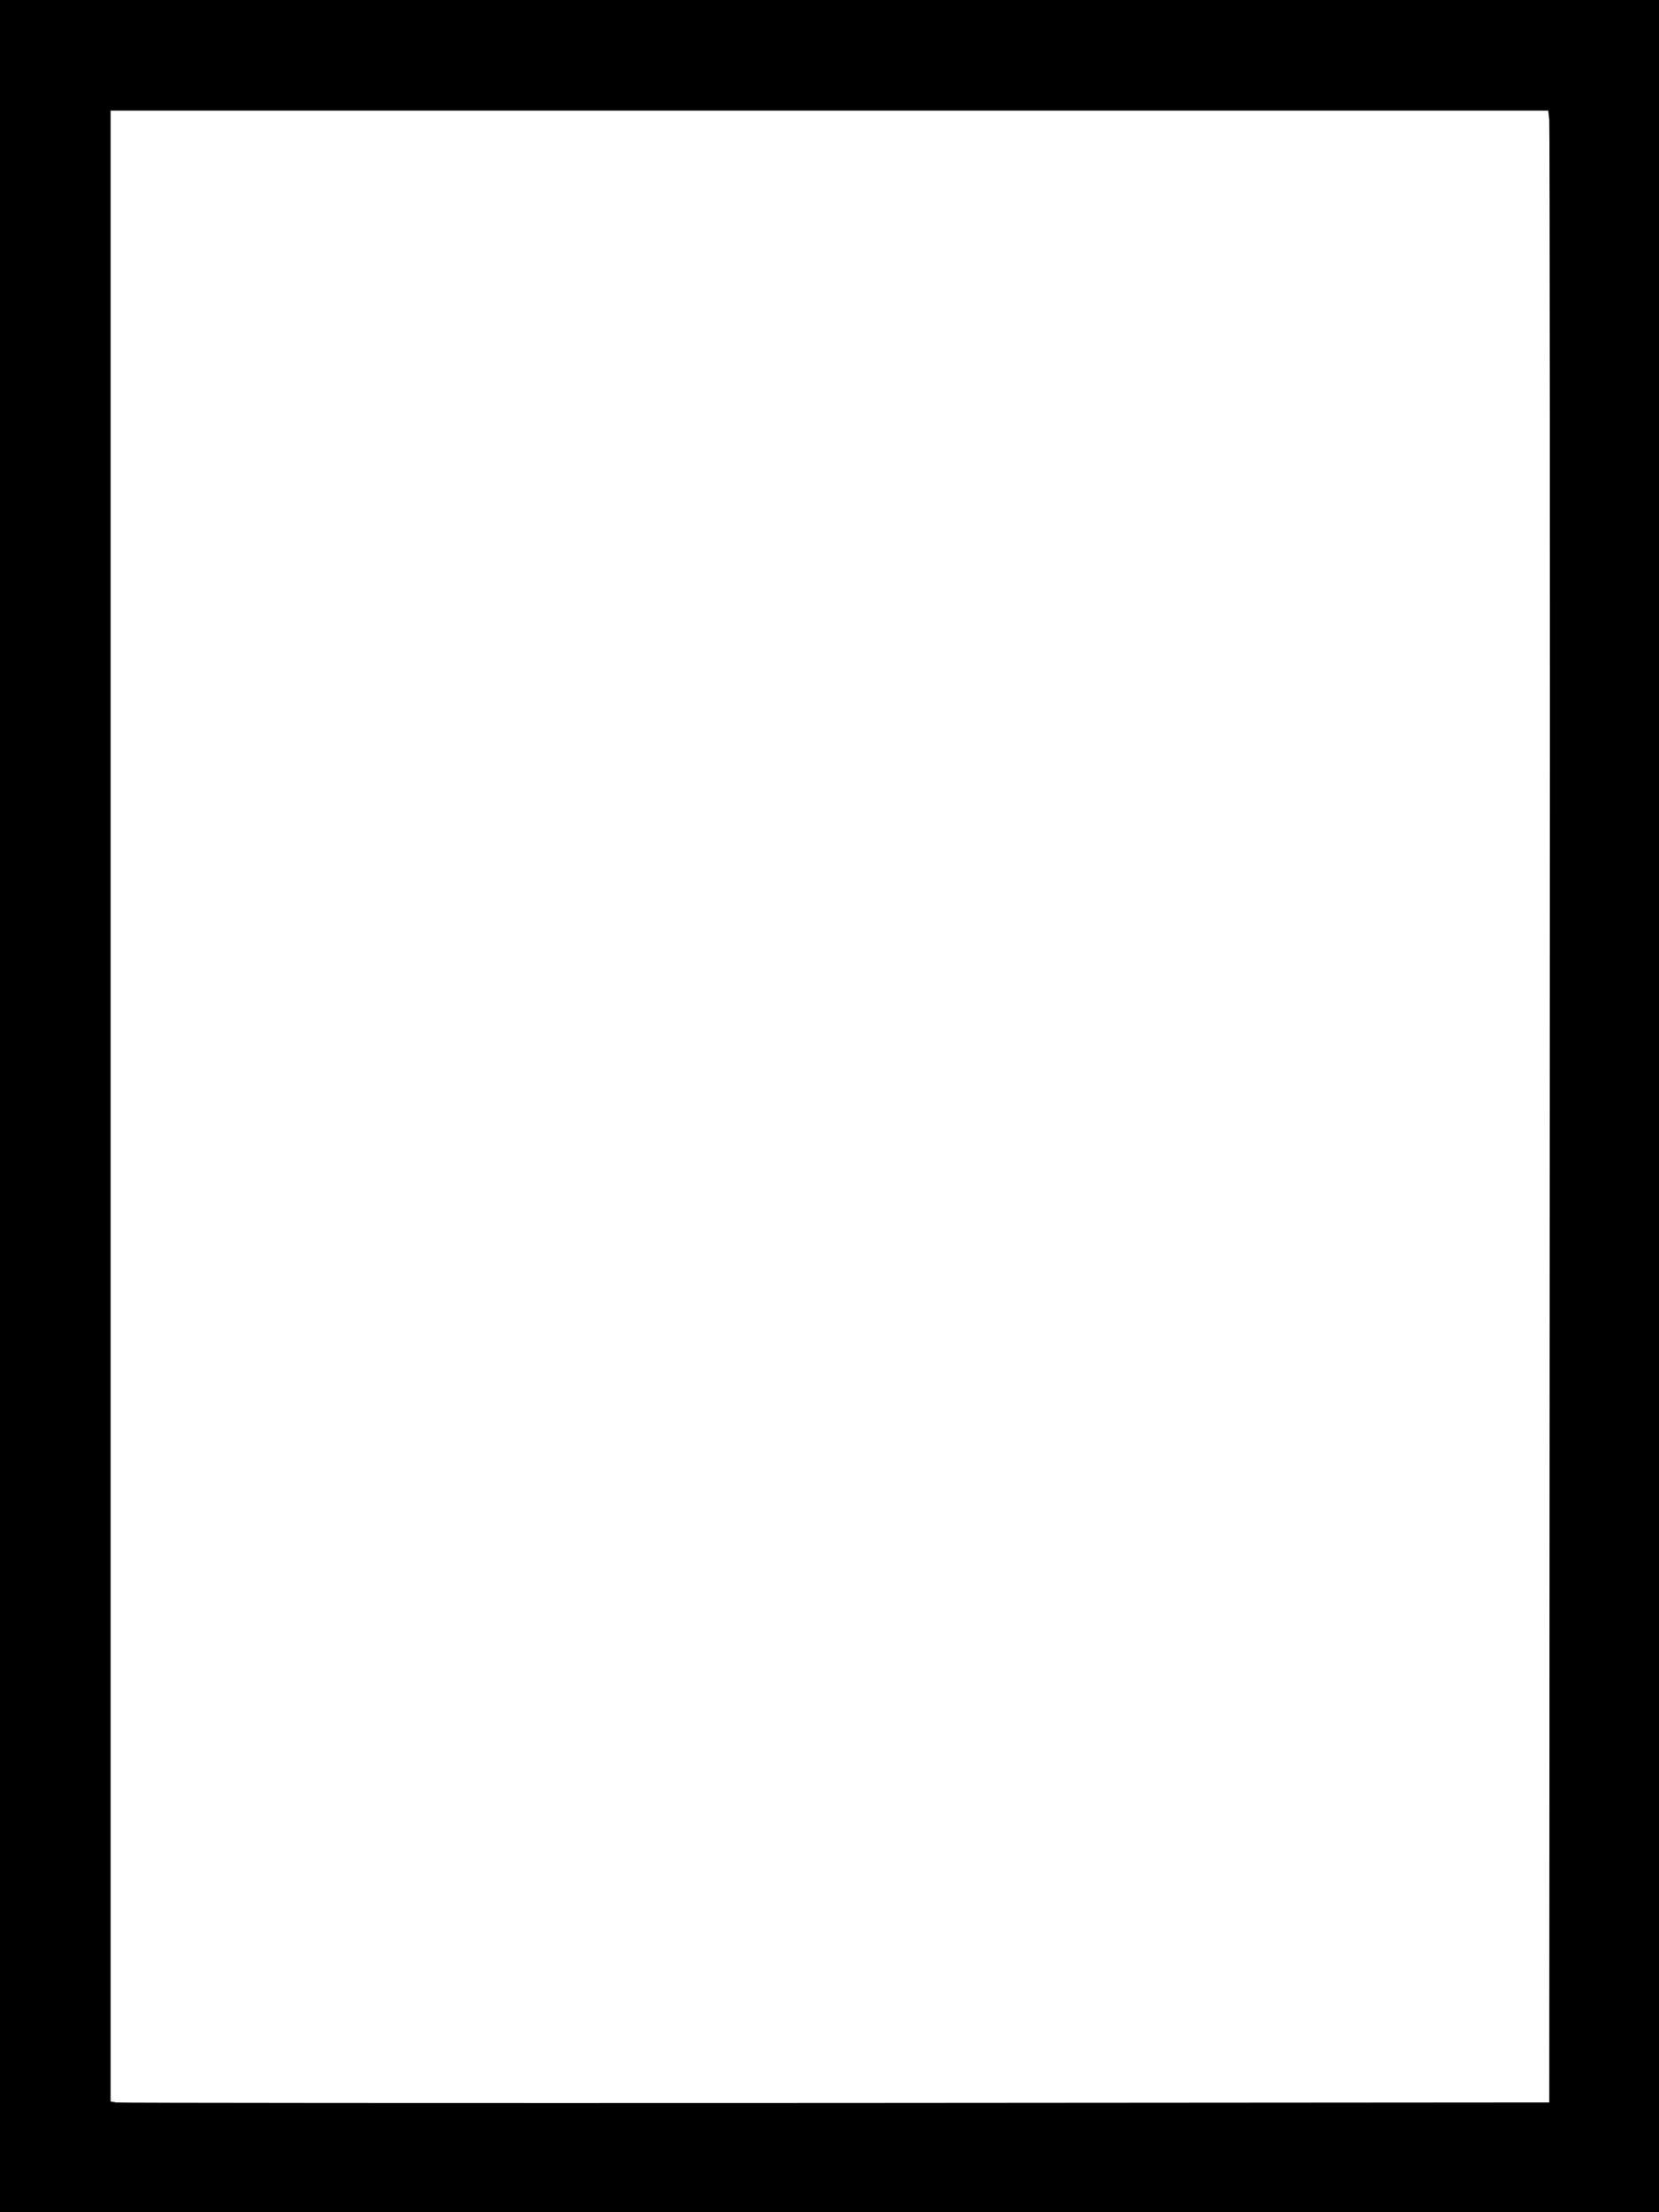
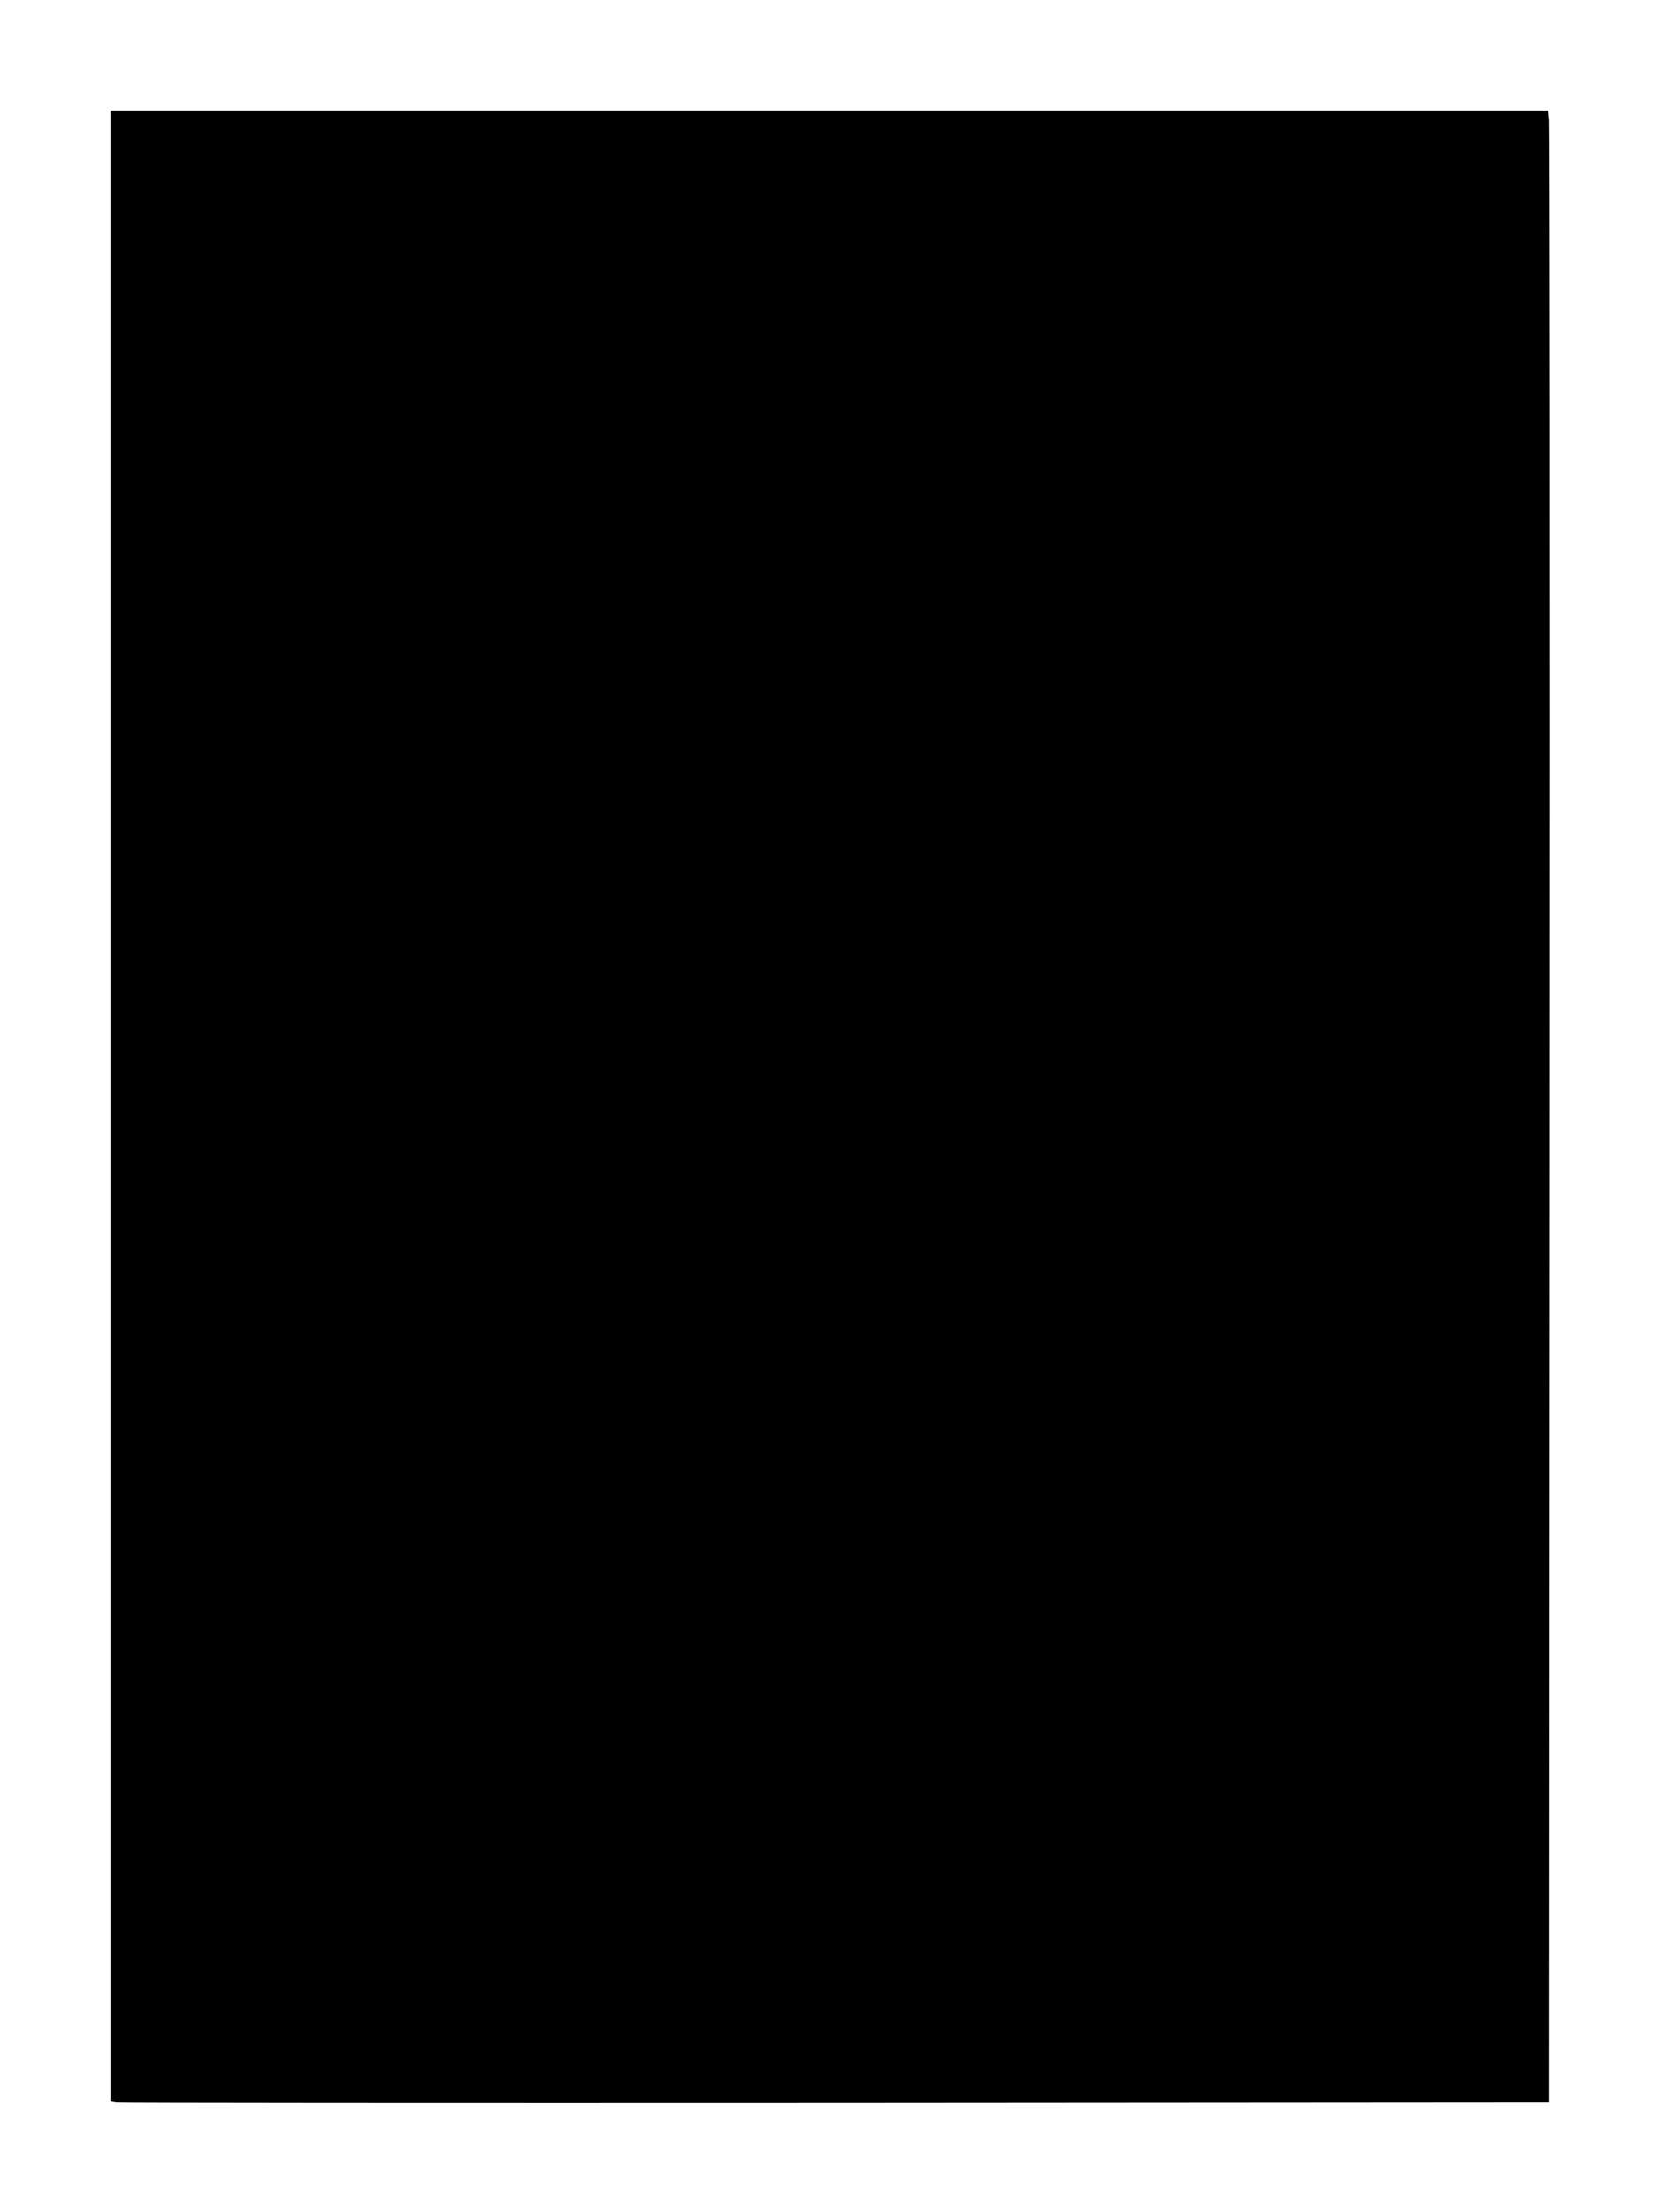
<svg xmlns="http://www.w3.org/2000/svg" version="1.0" width="960pt" height="1280pt" viewBox="0 0 960 1280" preserveAspectRatio="xMidYMid meet">
  <g transform="translate(0,1280) scale(0.1,-0.1)" fill="#000000" stroke="none">
-     <path d="M0 6400 l0 -6400 4800 0 4800 0 0 6400 0 6400 -4800 0 -4800 0 0 -6400z m8965 5708 c3 -29 5 -2622 3 -5763 l-3 -5710 -4130 -3 c-2271 -1 -4145 0 -4163 3 l-32 6 0 5759 0 5760 4159 0 4160 0 6 -52z" />
+     <path d="M0 6400 z m8965 5708 c3 -29 5 -2622 3 -5763 l-3 -5710 -4130 -3 c-2271 -1 -4145 0 -4163 3 l-32 6 0 5759 0 5760 4159 0 4160 0 6 -52z" />
  </g>
</svg>